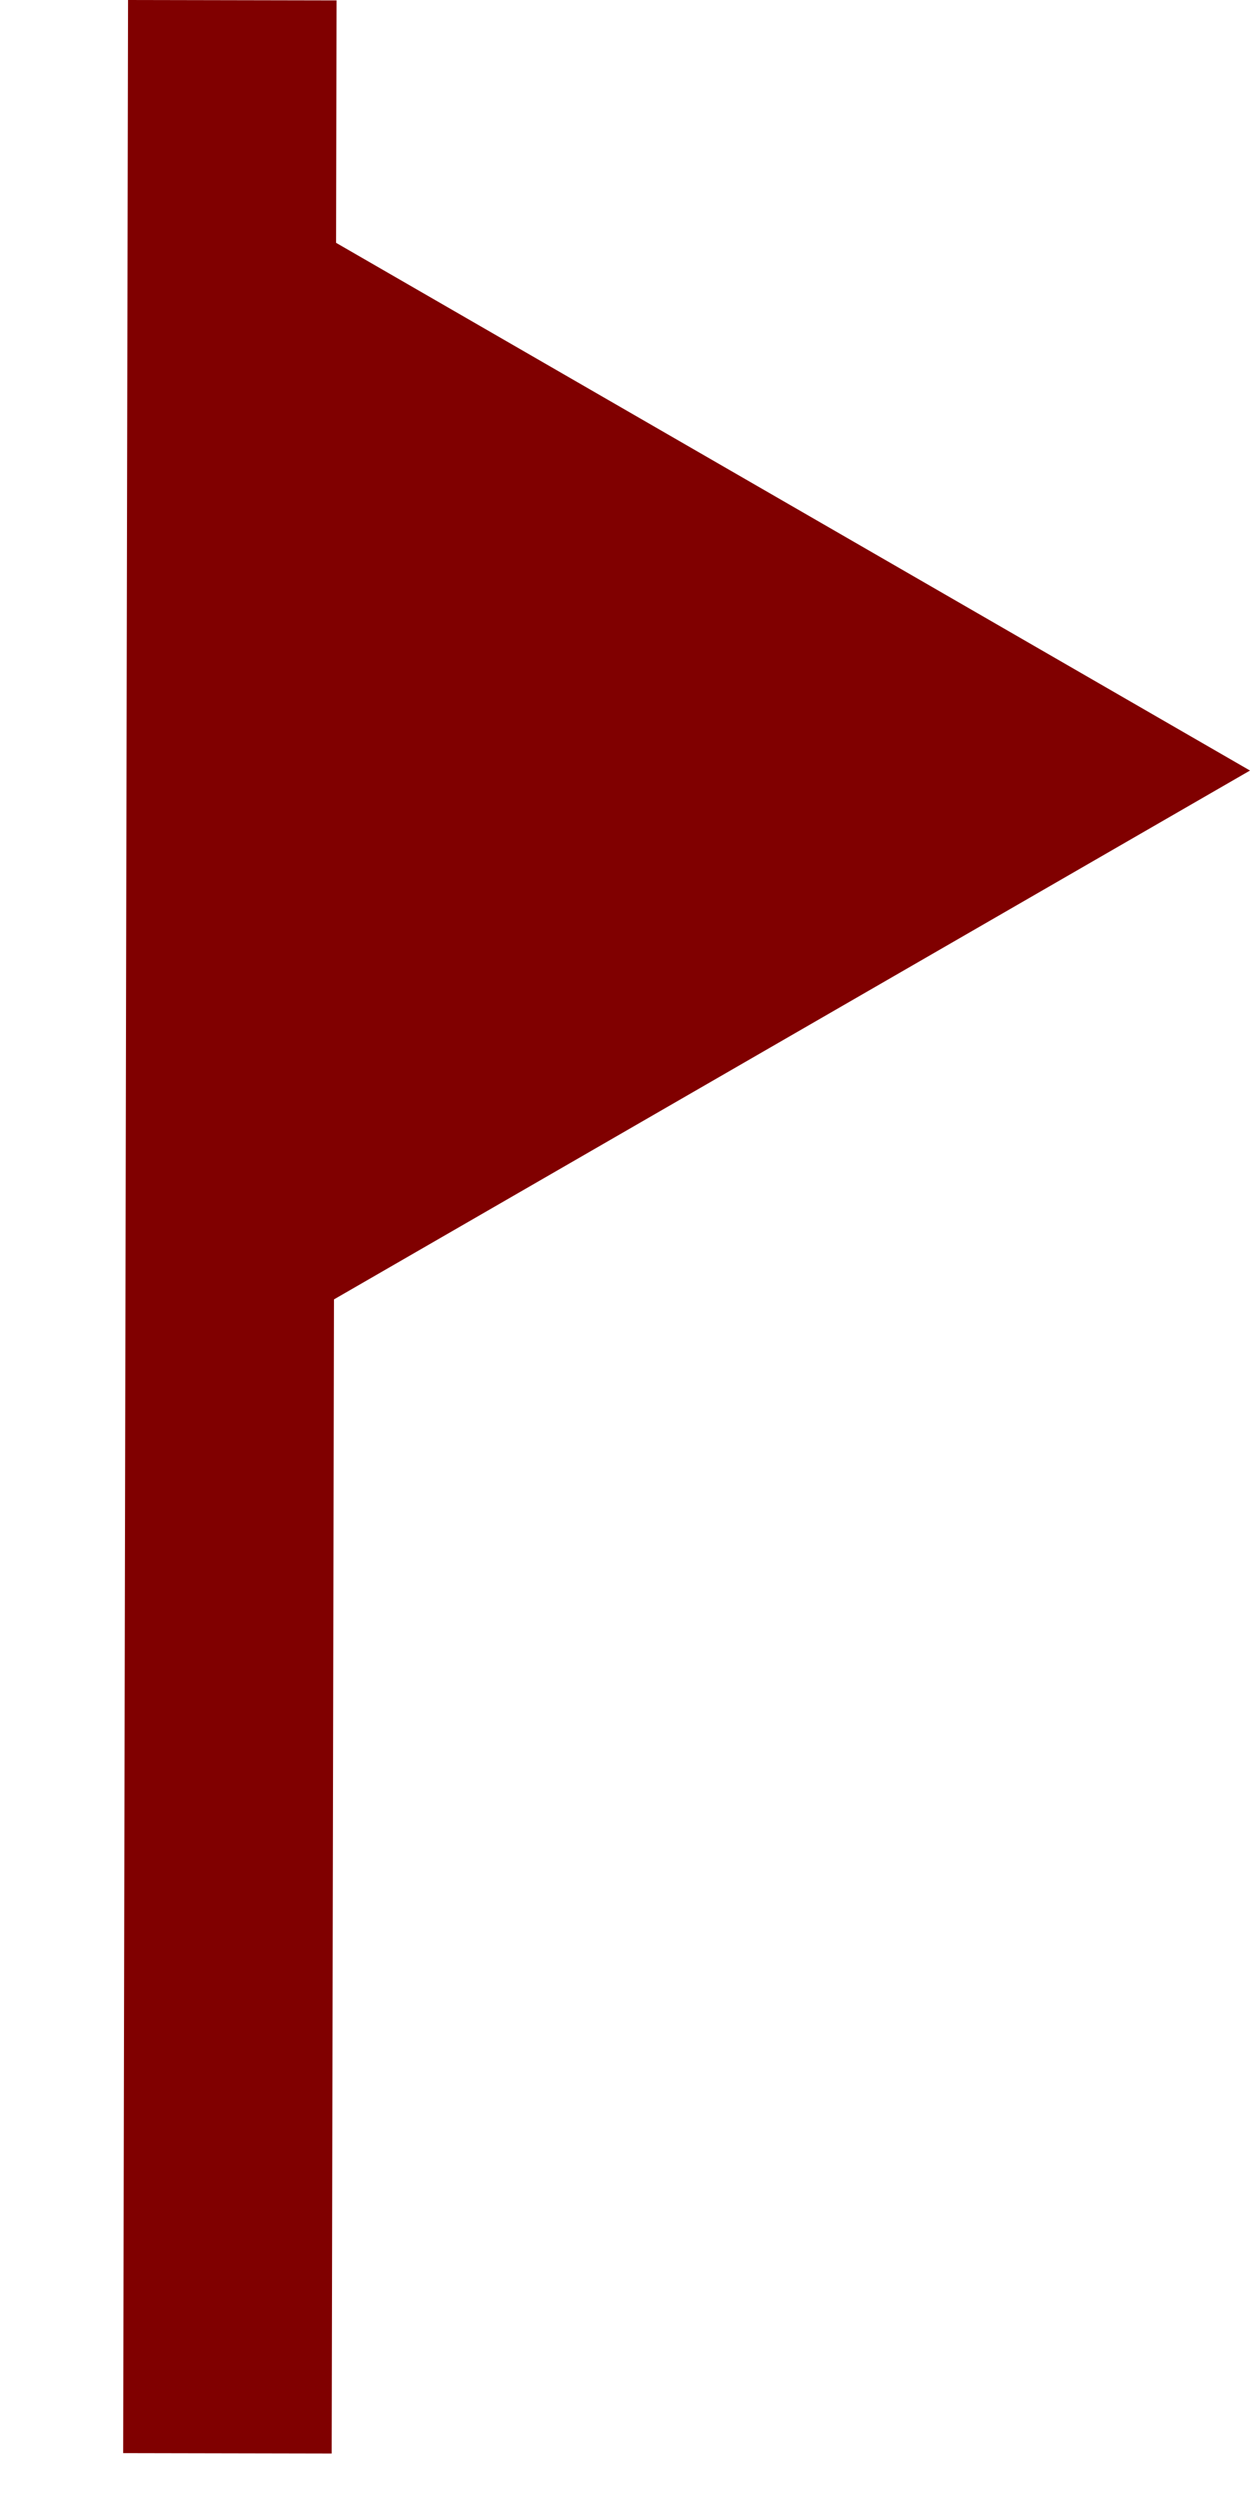
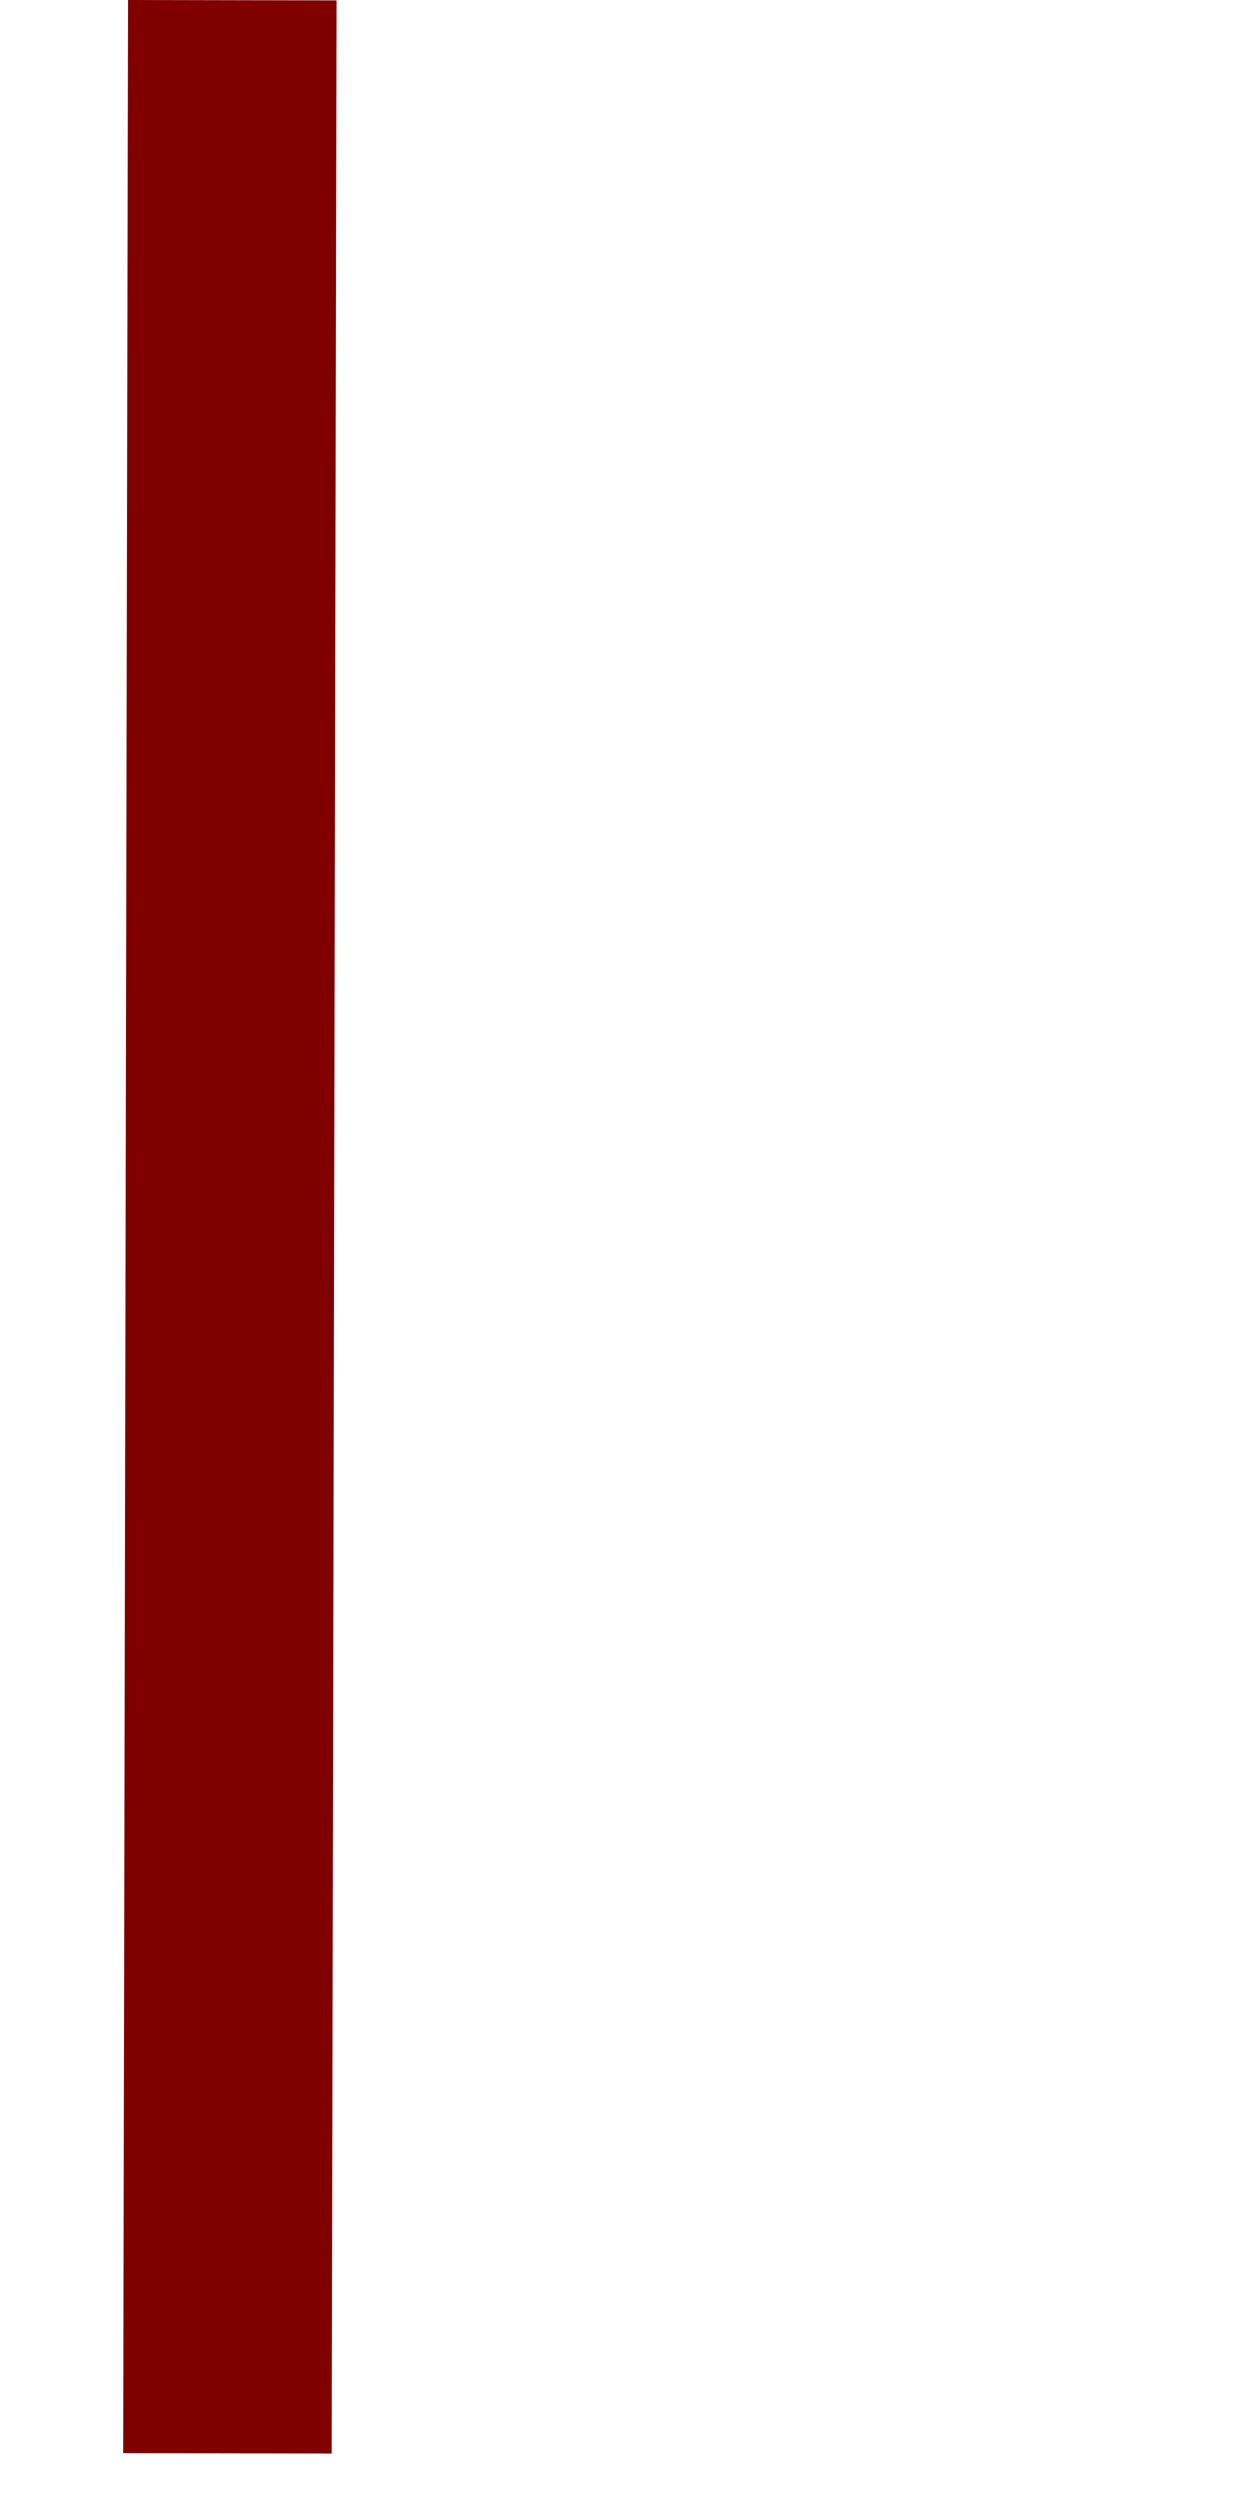
<svg xmlns="http://www.w3.org/2000/svg" width="16" height="32" viewBox="0 0 16 32" fill="none">
  <rect x="1.639" width="2.669" height="31.4" transform="rotate(0.114 1.639 0)" fill="#800000" />
-   <path d="M16 9.863L4 16.791L4 2.934L16 9.863Z" fill="#800000" />
</svg>